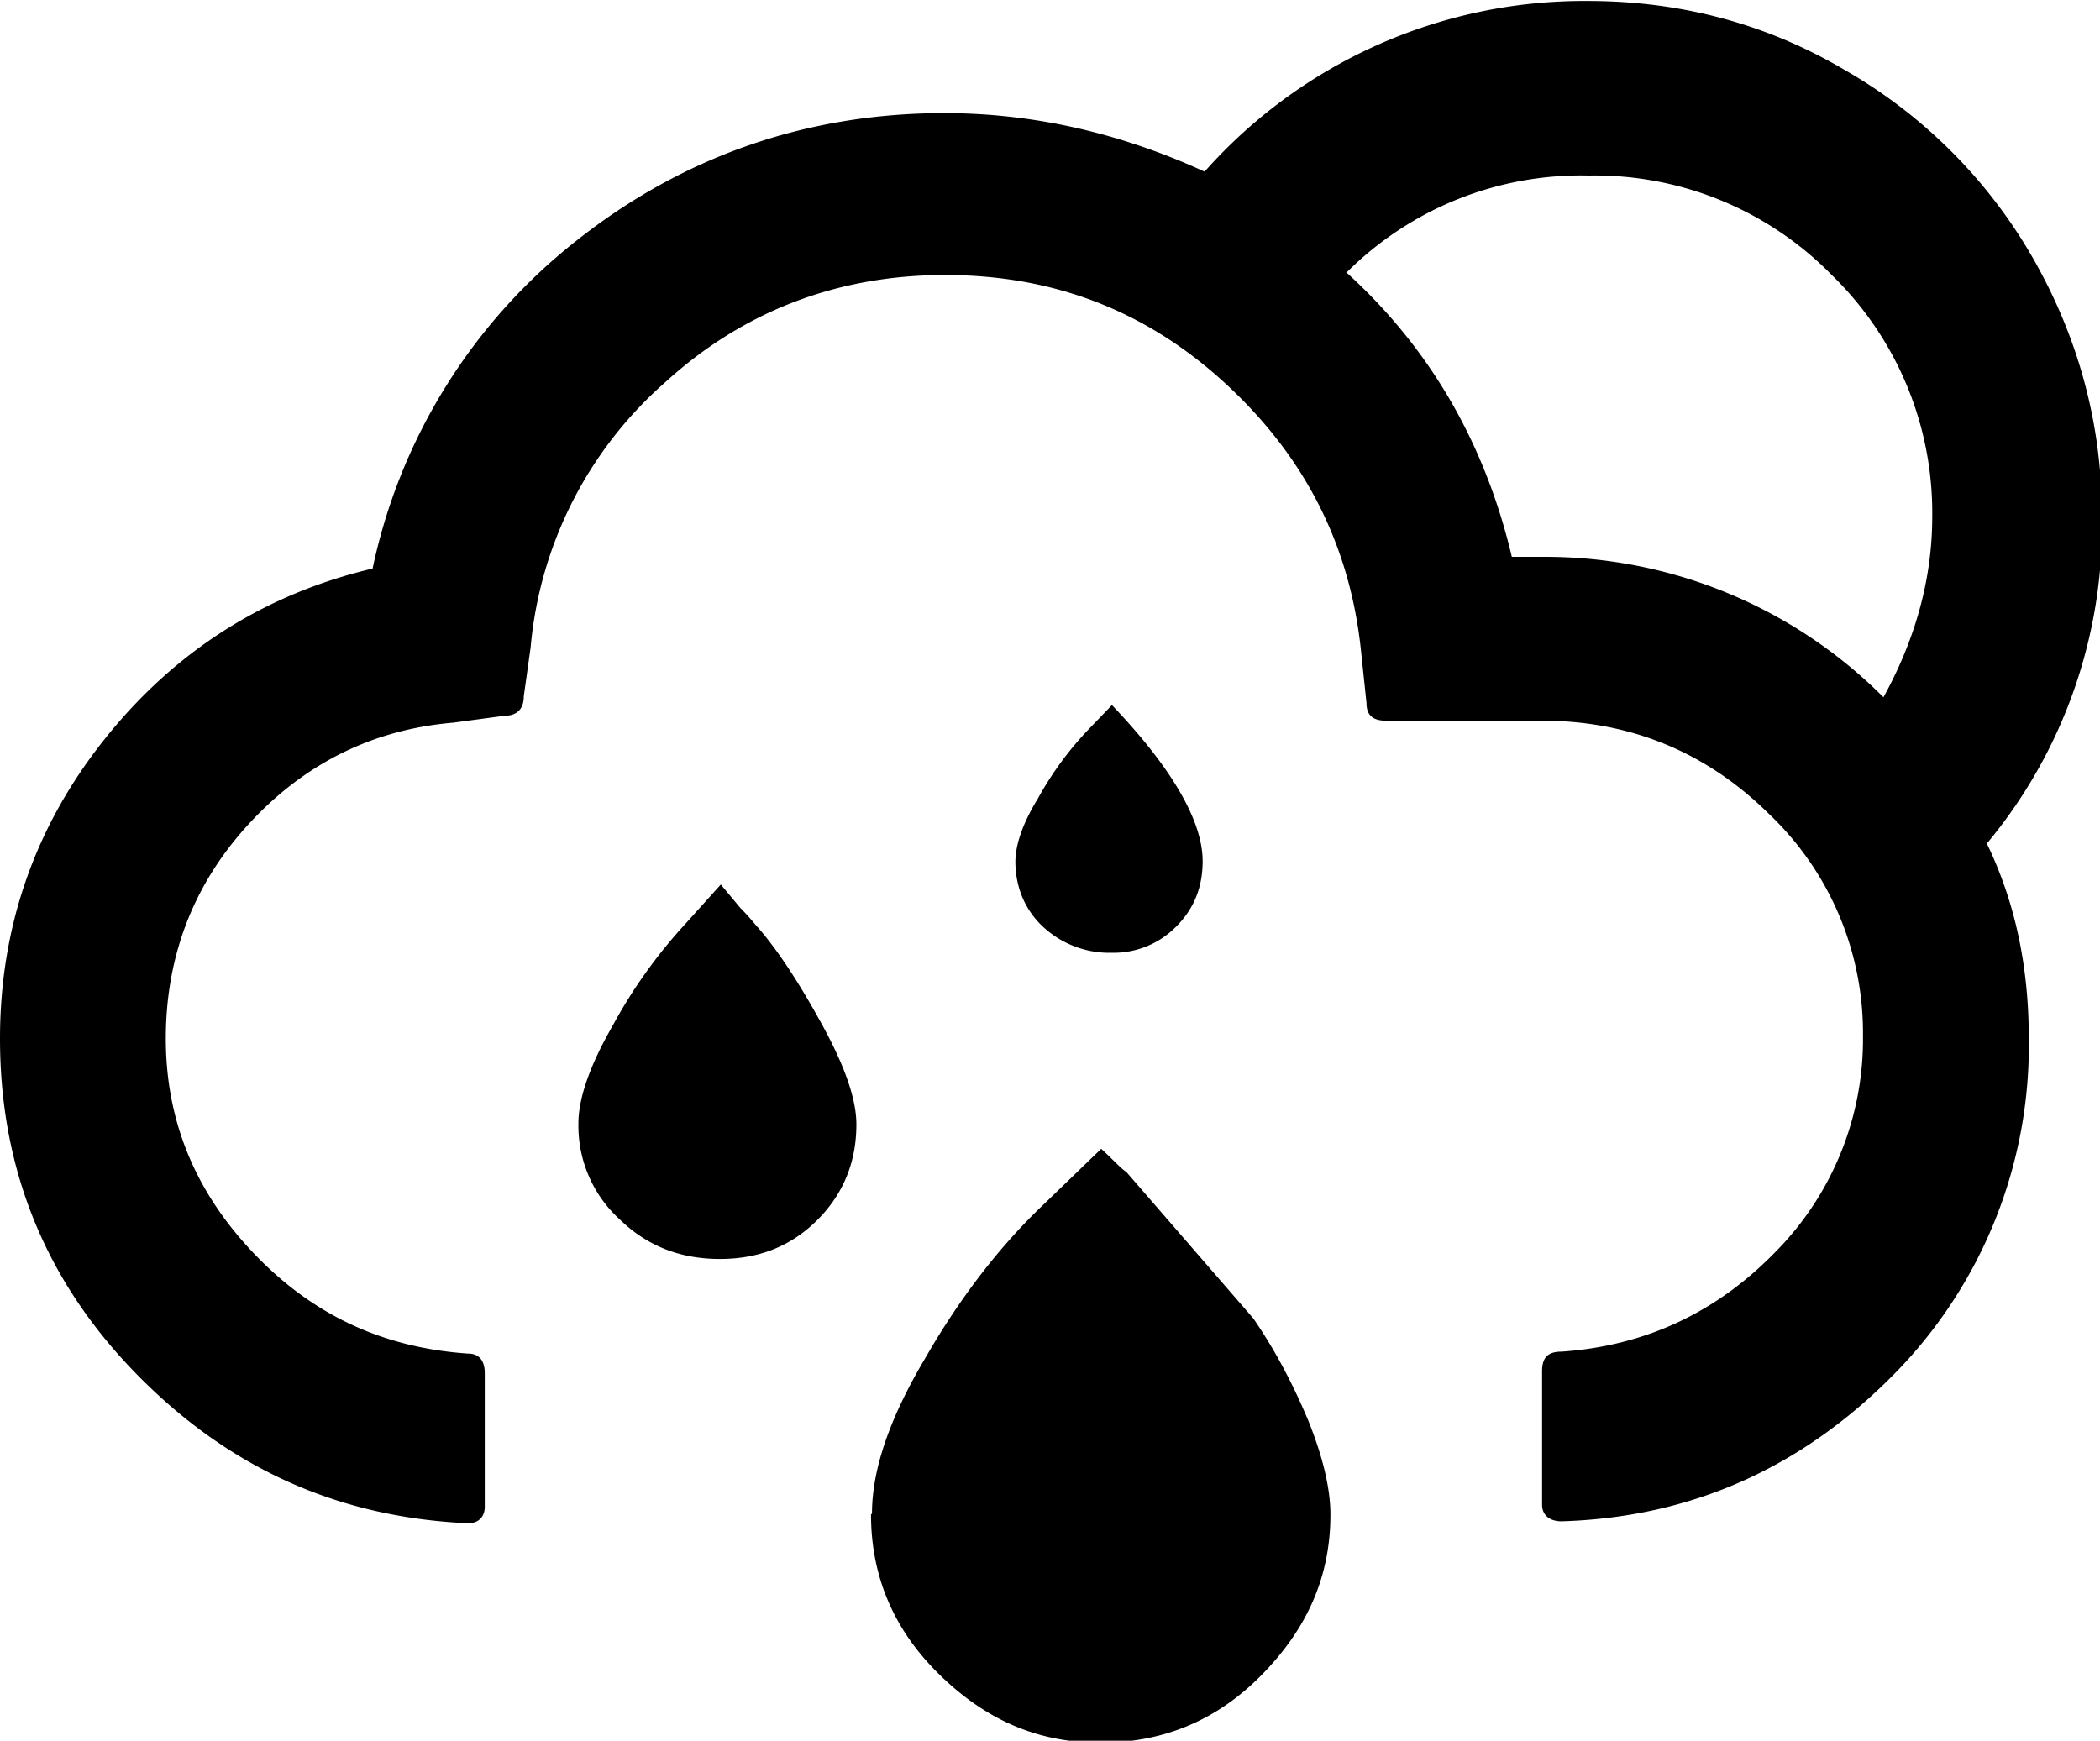
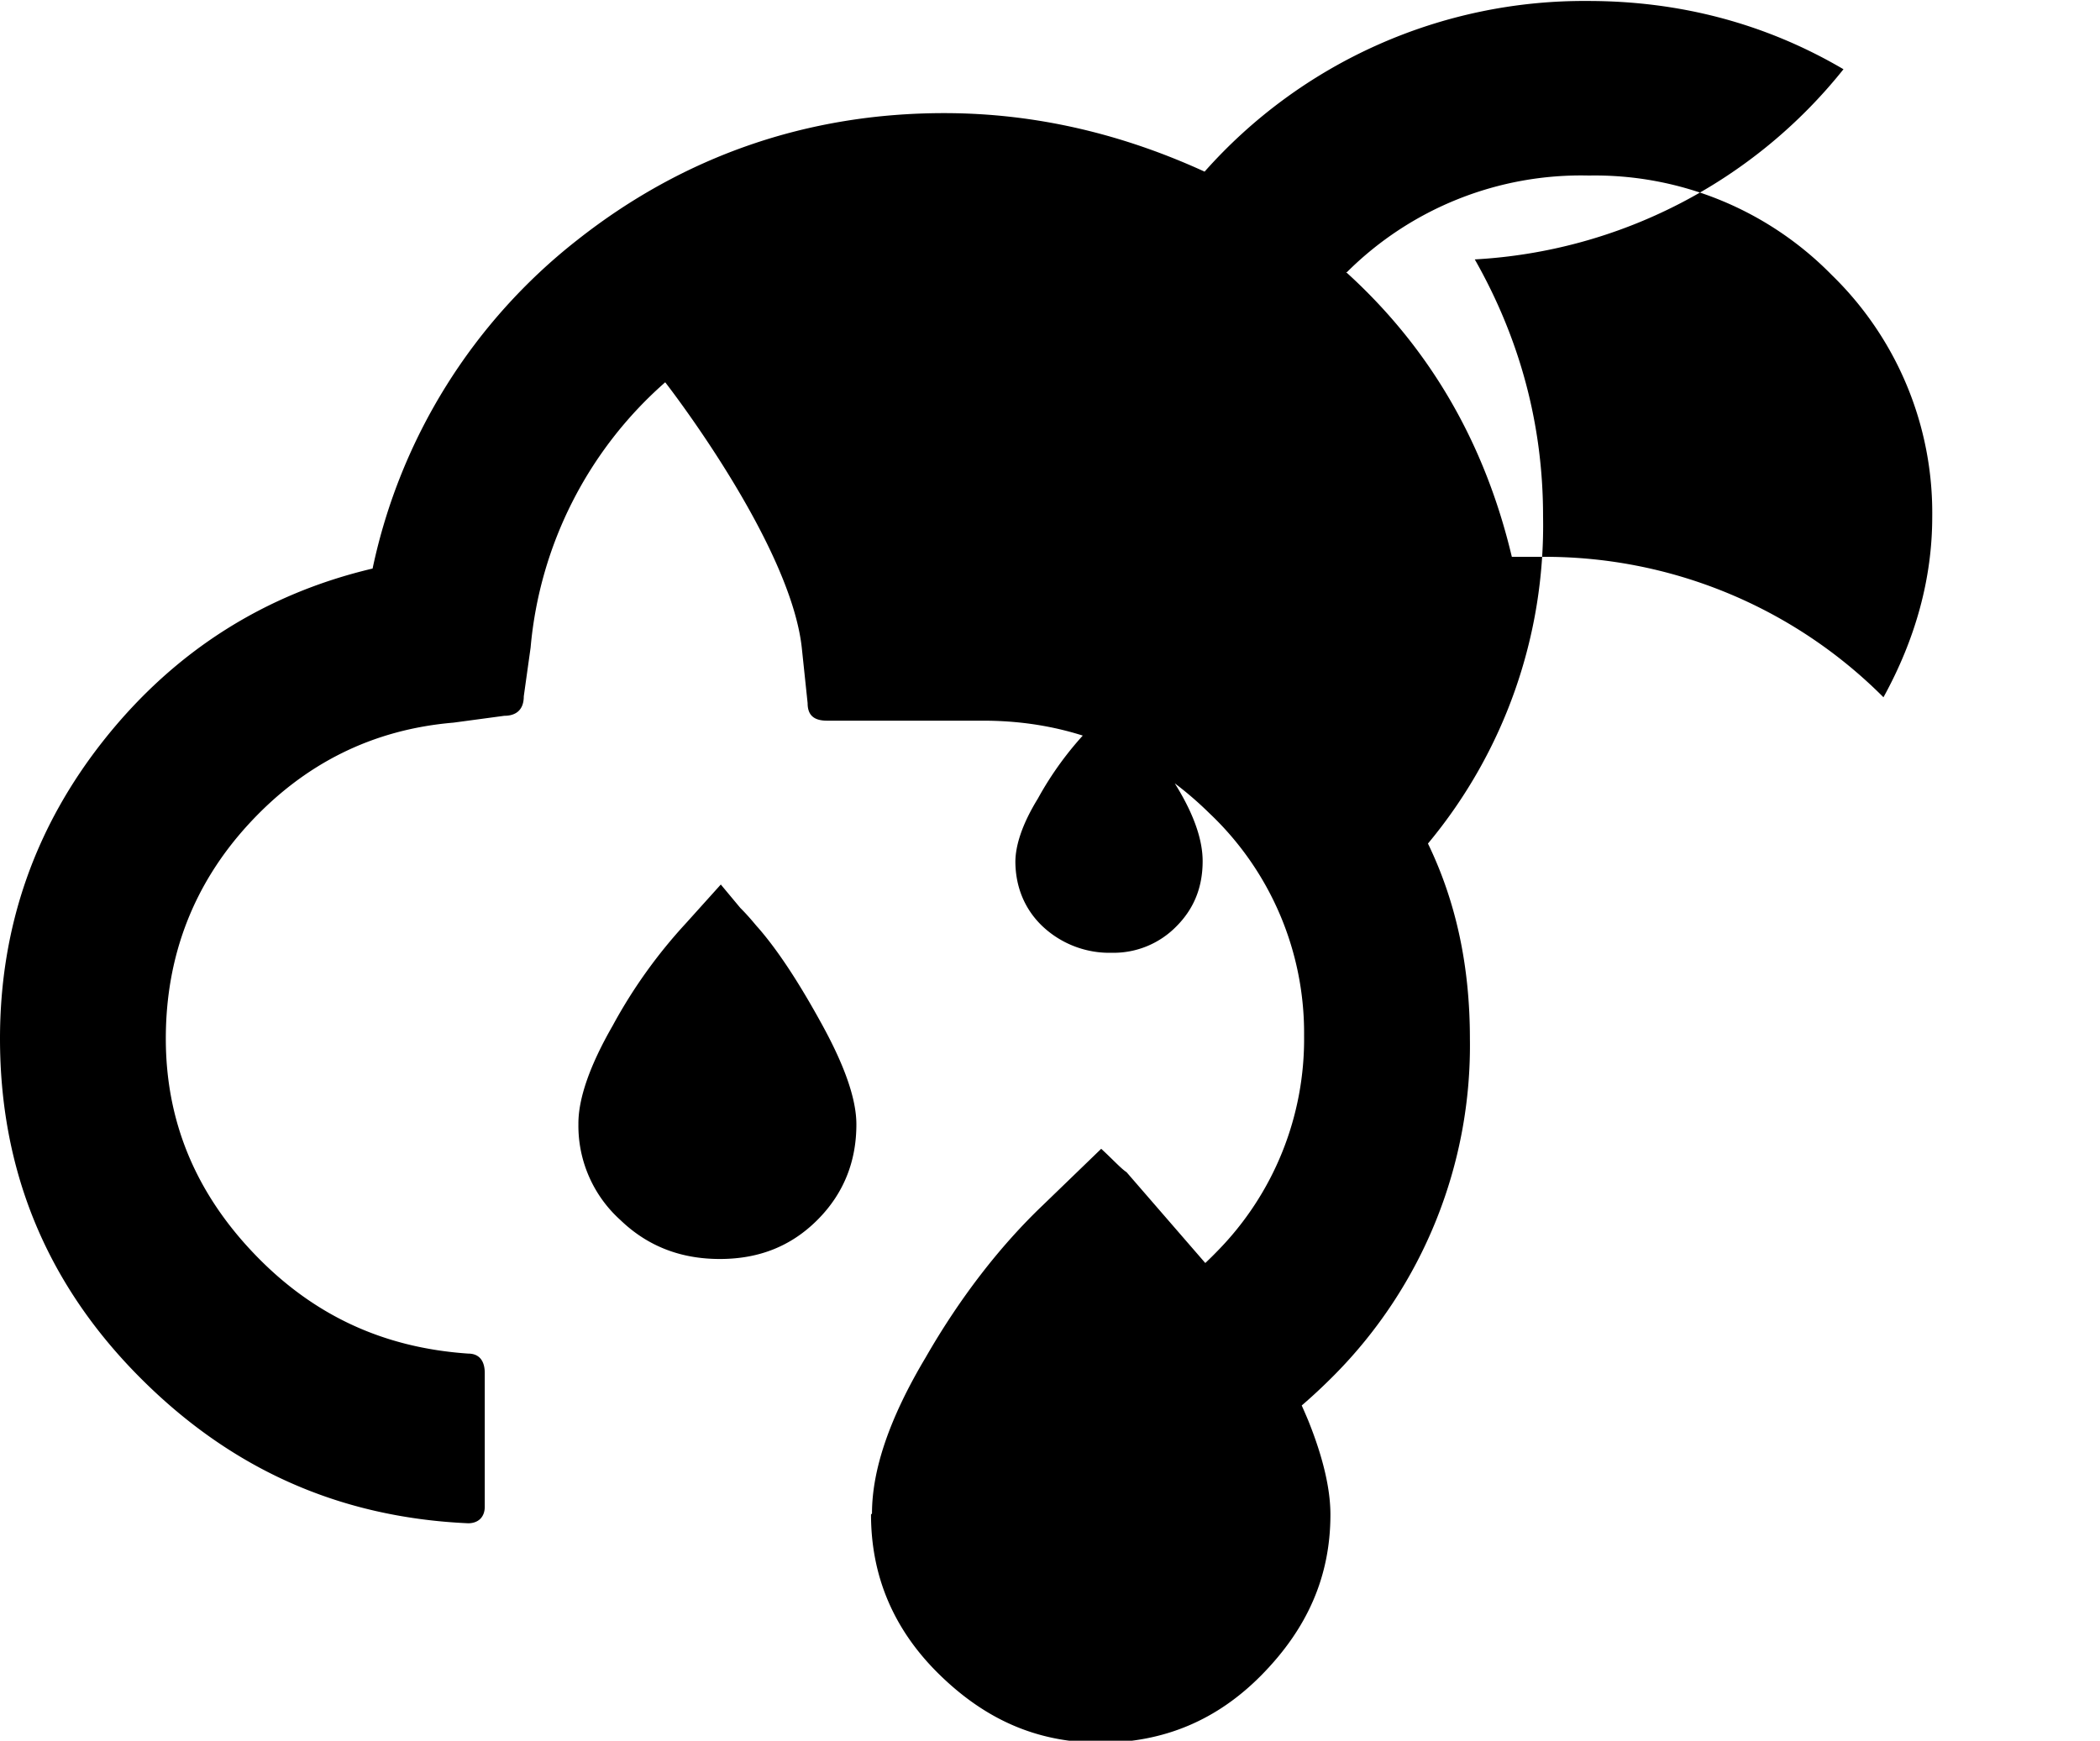
<svg xmlns="http://www.w3.org/2000/svg" viewBox="0 0 21.53 17.85" width="100%" height="100%">
-   <path d="M0 10.65c0 1.33.46 2.48 1.4 3.44s2.06 1.47 3.4 1.53c.1 0 .17-.06.17-.17v-1.37c0-.13-.06-.2-.17-.2-.88-.06-1.6-.4-2.2-1.03s-.9-1.36-.9-2.2c0-.84.28-1.58.85-2.2s1.27-.97 2.1-1.04l.52-.07c.12 0 .2-.06.2-.2l.07-.5a4.1 4.1 0 0 1 1.38-2.72c.8-.73 1.77-1.1 2.87-1.1 1.1 0 2.05.36 2.86 1.1s1.28 1.64 1.4 2.72l.06.57c0 .12.06.18.2.18h1.6c.9 0 1.68.32 2.32.95a3.1 3.1 0 0 1 .97 2.28 3.1 3.1 0 0 1-.89 2.21c-.6.62-1.33.97-2.2 1.03-.14 0-.2.06-.2.2v1.37c0 .1.07.17.2.17 1.33-.04 2.46-.55 3.4-1.5a4.8 4.8 0 0 0 1.39-3.45c0-.74-.14-1.4-.43-2a5.1 5.1 0 0 0 1.18-3.36c0-.94-.24-1.82-.7-2.63A5.2 5.2 0 0 0 18.9.71c-.8-.47-1.68-.7-2.62-.7a5.2 5.2 0 0 0-3.93 1.75c-.83-.38-1.72-.6-2.67-.6-1.4 0-2.67.44-3.76 1.3a5.8 5.8 0 0 0-2.1 3.37c-1.1.26-2.02.84-2.74 1.74C.36 8.47 0 9.5 0 10.65zm5.93.88a1.3 1.3 0 0 0 .43.98c.28.27.62.4 1.02.4s.73-.13 1-.4.4-.6.4-.98c0-.26-.12-.6-.35-1.02s-.45-.76-.66-1c-.02-.02-.08-.1-.18-.2l-.2-.24-.36.4a5.2 5.2 0 0 0-.75 1.05c-.23.4-.35.74-.35 1zm3 4c0 .63.23 1.18.7 1.64s1 .7 1.65.7 1.2-.23 1.66-.7.7-1 .7-1.64c0-.27-.08-.6-.23-.97-.16-.38-.34-.72-.56-1.04l-1.3-1.5c-.06-.04-.14-.13-.26-.24l-.6.58c-.44.42-.85.95-1.2 1.56-.37.62-.55 1.15-.55 1.6zm1.48-6.7c0 .27.1.5.28.67a1 1 0 0 0 .71.27.9.9 0 0 0 .66-.27c.18-.18.27-.4.27-.67 0-.4-.3-.94-.93-1.6l-.25.26a3.4 3.4 0 0 0-.51.7c-.16.26-.23.48-.23.65zm3.4-6.04a3.4 3.4 0 0 1 2.48-.99 3.4 3.4 0 0 1 2.49 1.02 3.4 3.4 0 0 1 1.03 2.48c0 .63-.17 1.25-.5 1.85a4.9 4.9 0 0 0-3.51-1.44h-.3c-.28-1.18-.85-2.15-1.7-2.92z" />
+   <path d="M0 10.65c0 1.33.46 2.48 1.4 3.44s2.06 1.47 3.4 1.53c.1 0 .17-.06.17-.17v-1.37c0-.13-.06-.2-.17-.2-.88-.06-1.6-.4-2.2-1.03s-.9-1.36-.9-2.2c0-.84.28-1.58.85-2.2s1.27-.97 2.1-1.04l.52-.07c.12 0 .2-.06.2-.2l.07-.5a4.1 4.1 0 0 1 1.38-2.72s1.28 1.64 1.4 2.72l.06.57c0 .12.06.18.2.18h1.6c.9 0 1.68.32 2.32.95a3.1 3.1 0 0 1 .97 2.28 3.1 3.1 0 0 1-.89 2.21c-.6.62-1.33.97-2.2 1.03-.14 0-.2.06-.2.2v1.37c0 .1.07.17.2.17 1.33-.04 2.46-.55 3.4-1.5a4.8 4.8 0 0 0 1.39-3.45c0-.74-.14-1.4-.43-2a5.1 5.1 0 0 0 1.18-3.36c0-.94-.24-1.82-.7-2.63A5.2 5.2 0 0 0 18.9.71c-.8-.47-1.68-.7-2.62-.7a5.2 5.2 0 0 0-3.93 1.75c-.83-.38-1.72-.6-2.67-.6-1.4 0-2.67.44-3.76 1.3a5.8 5.8 0 0 0-2.1 3.37c-1.1.26-2.02.84-2.74 1.74C.36 8.47 0 9.5 0 10.65zm5.93.88a1.3 1.3 0 0 0 .43.98c.28.27.62.4 1.02.4s.73-.13 1-.4.4-.6.4-.98c0-.26-.12-.6-.35-1.02s-.45-.76-.66-1c-.02-.02-.08-.1-.18-.2l-.2-.24-.36.4a5.2 5.2 0 0 0-.75 1.05c-.23.4-.35.74-.35 1zm3 4c0 .63.23 1.18.7 1.64s1 .7 1.65.7 1.2-.23 1.66-.7.7-1 .7-1.64c0-.27-.08-.6-.23-.97-.16-.38-.34-.72-.56-1.04l-1.3-1.5c-.06-.04-.14-.13-.26-.24l-.6.58c-.44.42-.85.95-1.2 1.56-.37.62-.55 1.15-.55 1.6zm1.48-6.7c0 .27.1.5.28.67a1 1 0 0 0 .71.27.9.9 0 0 0 .66-.27c.18-.18.27-.4.27-.67 0-.4-.3-.94-.93-1.6l-.25.26a3.4 3.4 0 0 0-.51.7c-.16.26-.23.48-.23.65zm3.4-6.04a3.4 3.4 0 0 1 2.48-.99 3.4 3.4 0 0 1 2.49 1.02 3.4 3.4 0 0 1 1.03 2.48c0 .63-.17 1.25-.5 1.85a4.9 4.9 0 0 0-3.51-1.44h-.3c-.28-1.18-.85-2.15-1.7-2.92z" />
</svg>